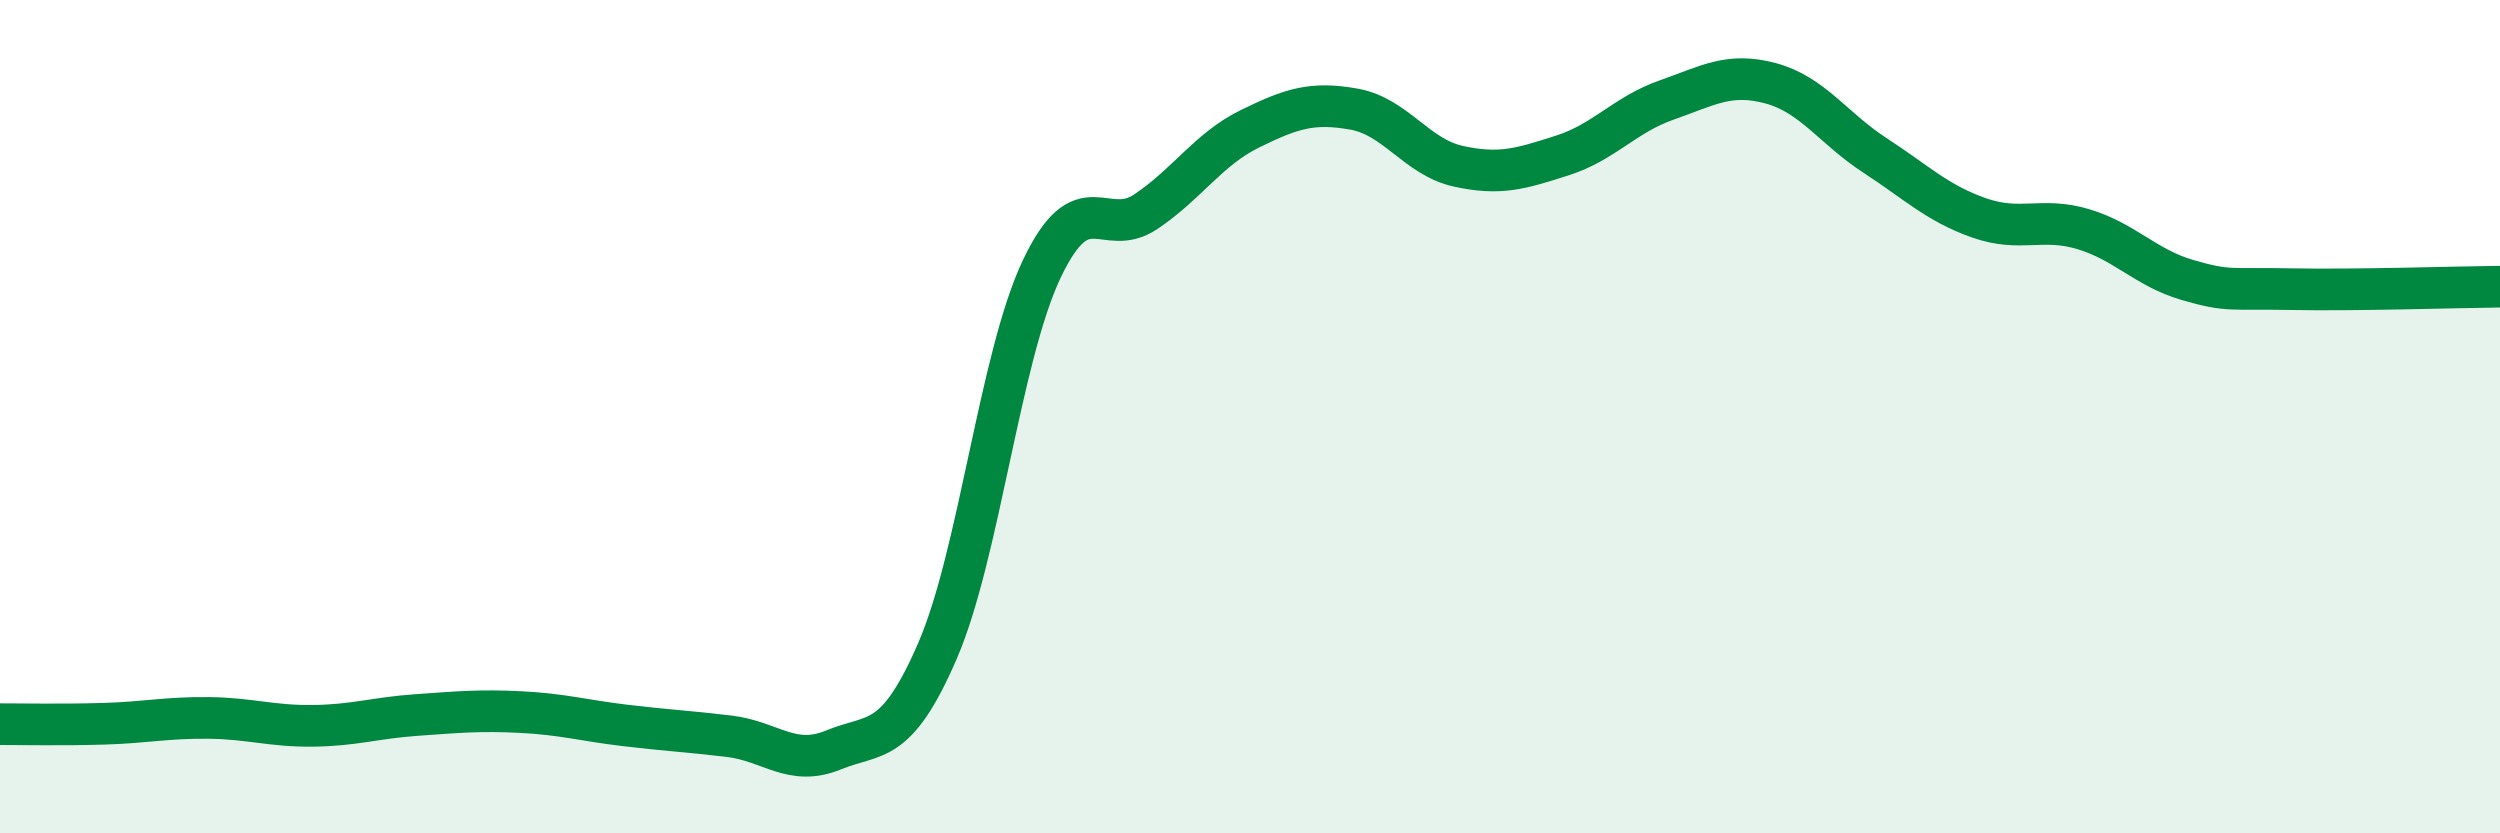
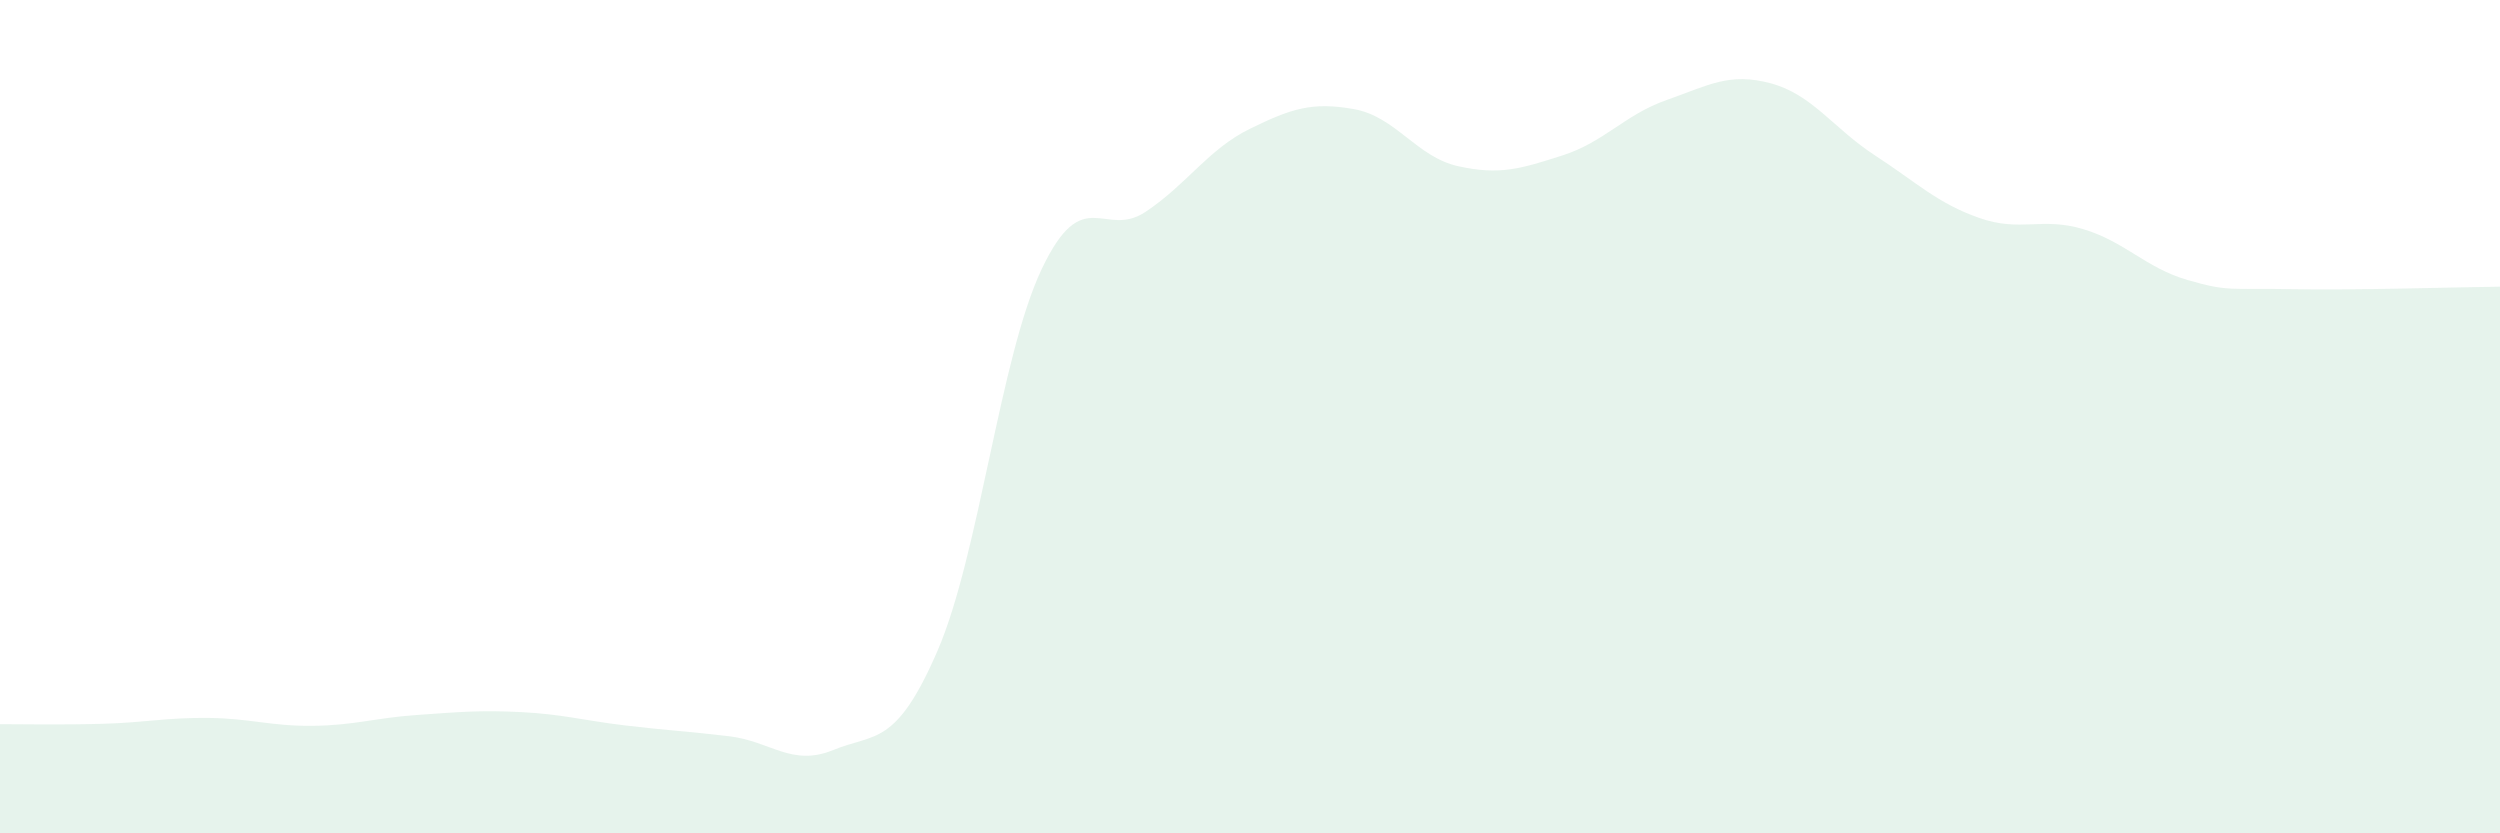
<svg xmlns="http://www.w3.org/2000/svg" width="60" height="20" viewBox="0 0 60 20">
  <path d="M 0,17.38 C 0.5,17.38 1.5,17.4 2.5,17.37 C 3.5,17.34 4,17.22 5,17.23 C 6,17.24 6.5,17.43 7.5,17.42 C 8.5,17.41 9,17.23 10,17.16 C 11,17.09 11.5,17.04 12.5,17.09 C 13.5,17.14 14,17.29 15,17.41 C 16,17.53 16.5,17.55 17.5,17.67 C 18.5,17.79 19,18.41 20,18 C 21,17.59 21.5,17.93 22.5,15.62 C 23.5,13.31 24,8.57 25,6.46 C 26,4.35 26.5,5.75 27.5,5.08 C 28.5,4.41 29,3.58 30,3.09 C 31,2.6 31.5,2.44 32.5,2.62 C 33.5,2.8 34,3.77 35,3.99 C 36,4.21 36.5,4.05 37.5,3.73 C 38.5,3.41 39,2.75 40,2.4 C 41,2.05 41.5,1.73 42.5,2 C 43.5,2.27 44,3.08 45,3.73 C 46,4.38 46.5,4.88 47.5,5.23 C 48.5,5.58 49,5.2 50,5.5 C 51,5.8 51.5,6.43 52.5,6.72 C 53.5,7.01 53.5,6.91 55,6.94 C 56.5,6.97 59,6.89 60,6.88L60 20L0 20Z" fill="#008740" opacity="0.1" stroke-linecap="round" stroke-linejoin="round" />
-   <path d="M 0,17.38 C 0.5,17.38 1.5,17.4 2.5,17.37 C 3.5,17.34 4,17.22 5,17.23 C 6,17.24 6.5,17.43 7.5,17.42 C 8.5,17.41 9,17.23 10,17.16 C 11,17.09 11.5,17.04 12.5,17.09 C 13.5,17.14 14,17.29 15,17.41 C 16,17.53 16.5,17.55 17.5,17.67 C 18.5,17.79 19,18.41 20,18 C 21,17.59 21.5,17.93 22.5,15.62 C 23.5,13.31 24,8.57 25,6.46 C 26,4.35 26.5,5.75 27.5,5.08 C 28.5,4.41 29,3.58 30,3.09 C 31,2.6 31.5,2.44 32.5,2.62 C 33.5,2.8 34,3.77 35,3.99 C 36,4.21 36.5,4.05 37.5,3.73 C 38.5,3.41 39,2.75 40,2.4 C 41,2.05 41.5,1.73 42.5,2 C 43.5,2.27 44,3.08 45,3.73 C 46,4.38 46.5,4.88 47.5,5.23 C 48.5,5.58 49,5.2 50,5.5 C 51,5.8 51.5,6.43 52.5,6.72 C 53.5,7.01 53.5,6.91 55,6.94 C 56.5,6.97 59,6.89 60,6.88" stroke="#008740" stroke-width="1" fill="none" stroke-linecap="round" stroke-linejoin="round" />
</svg>